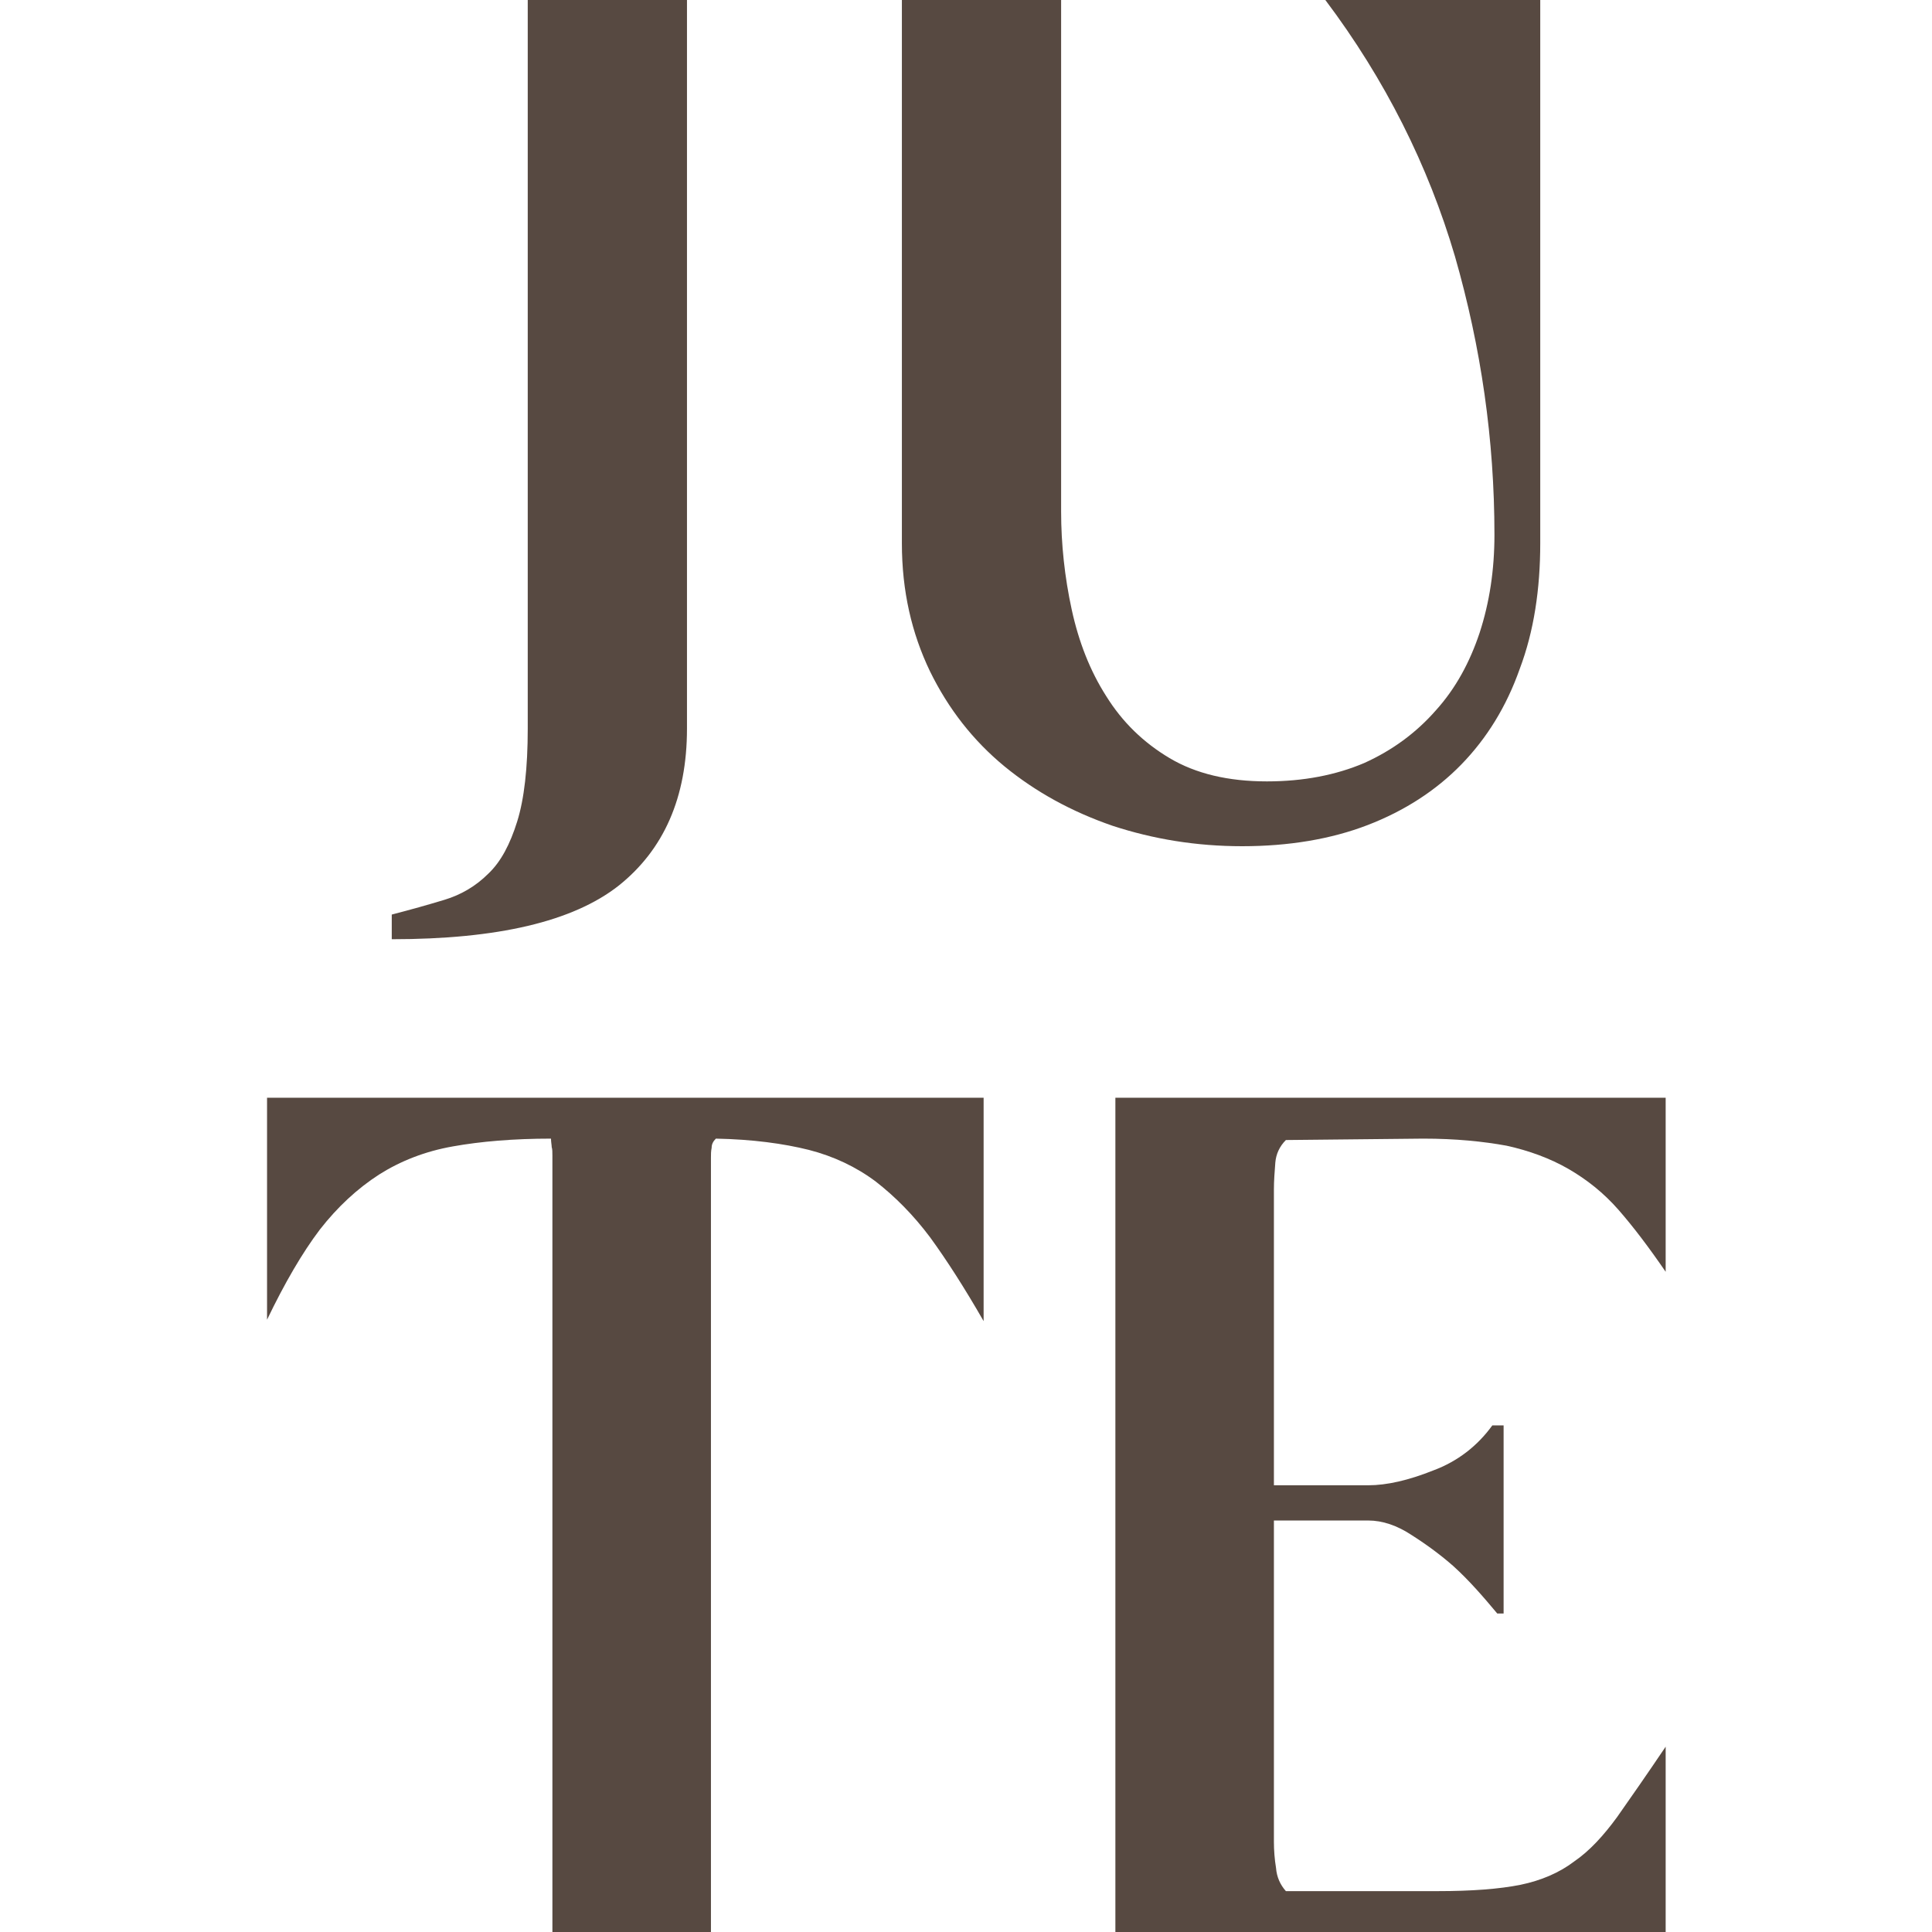
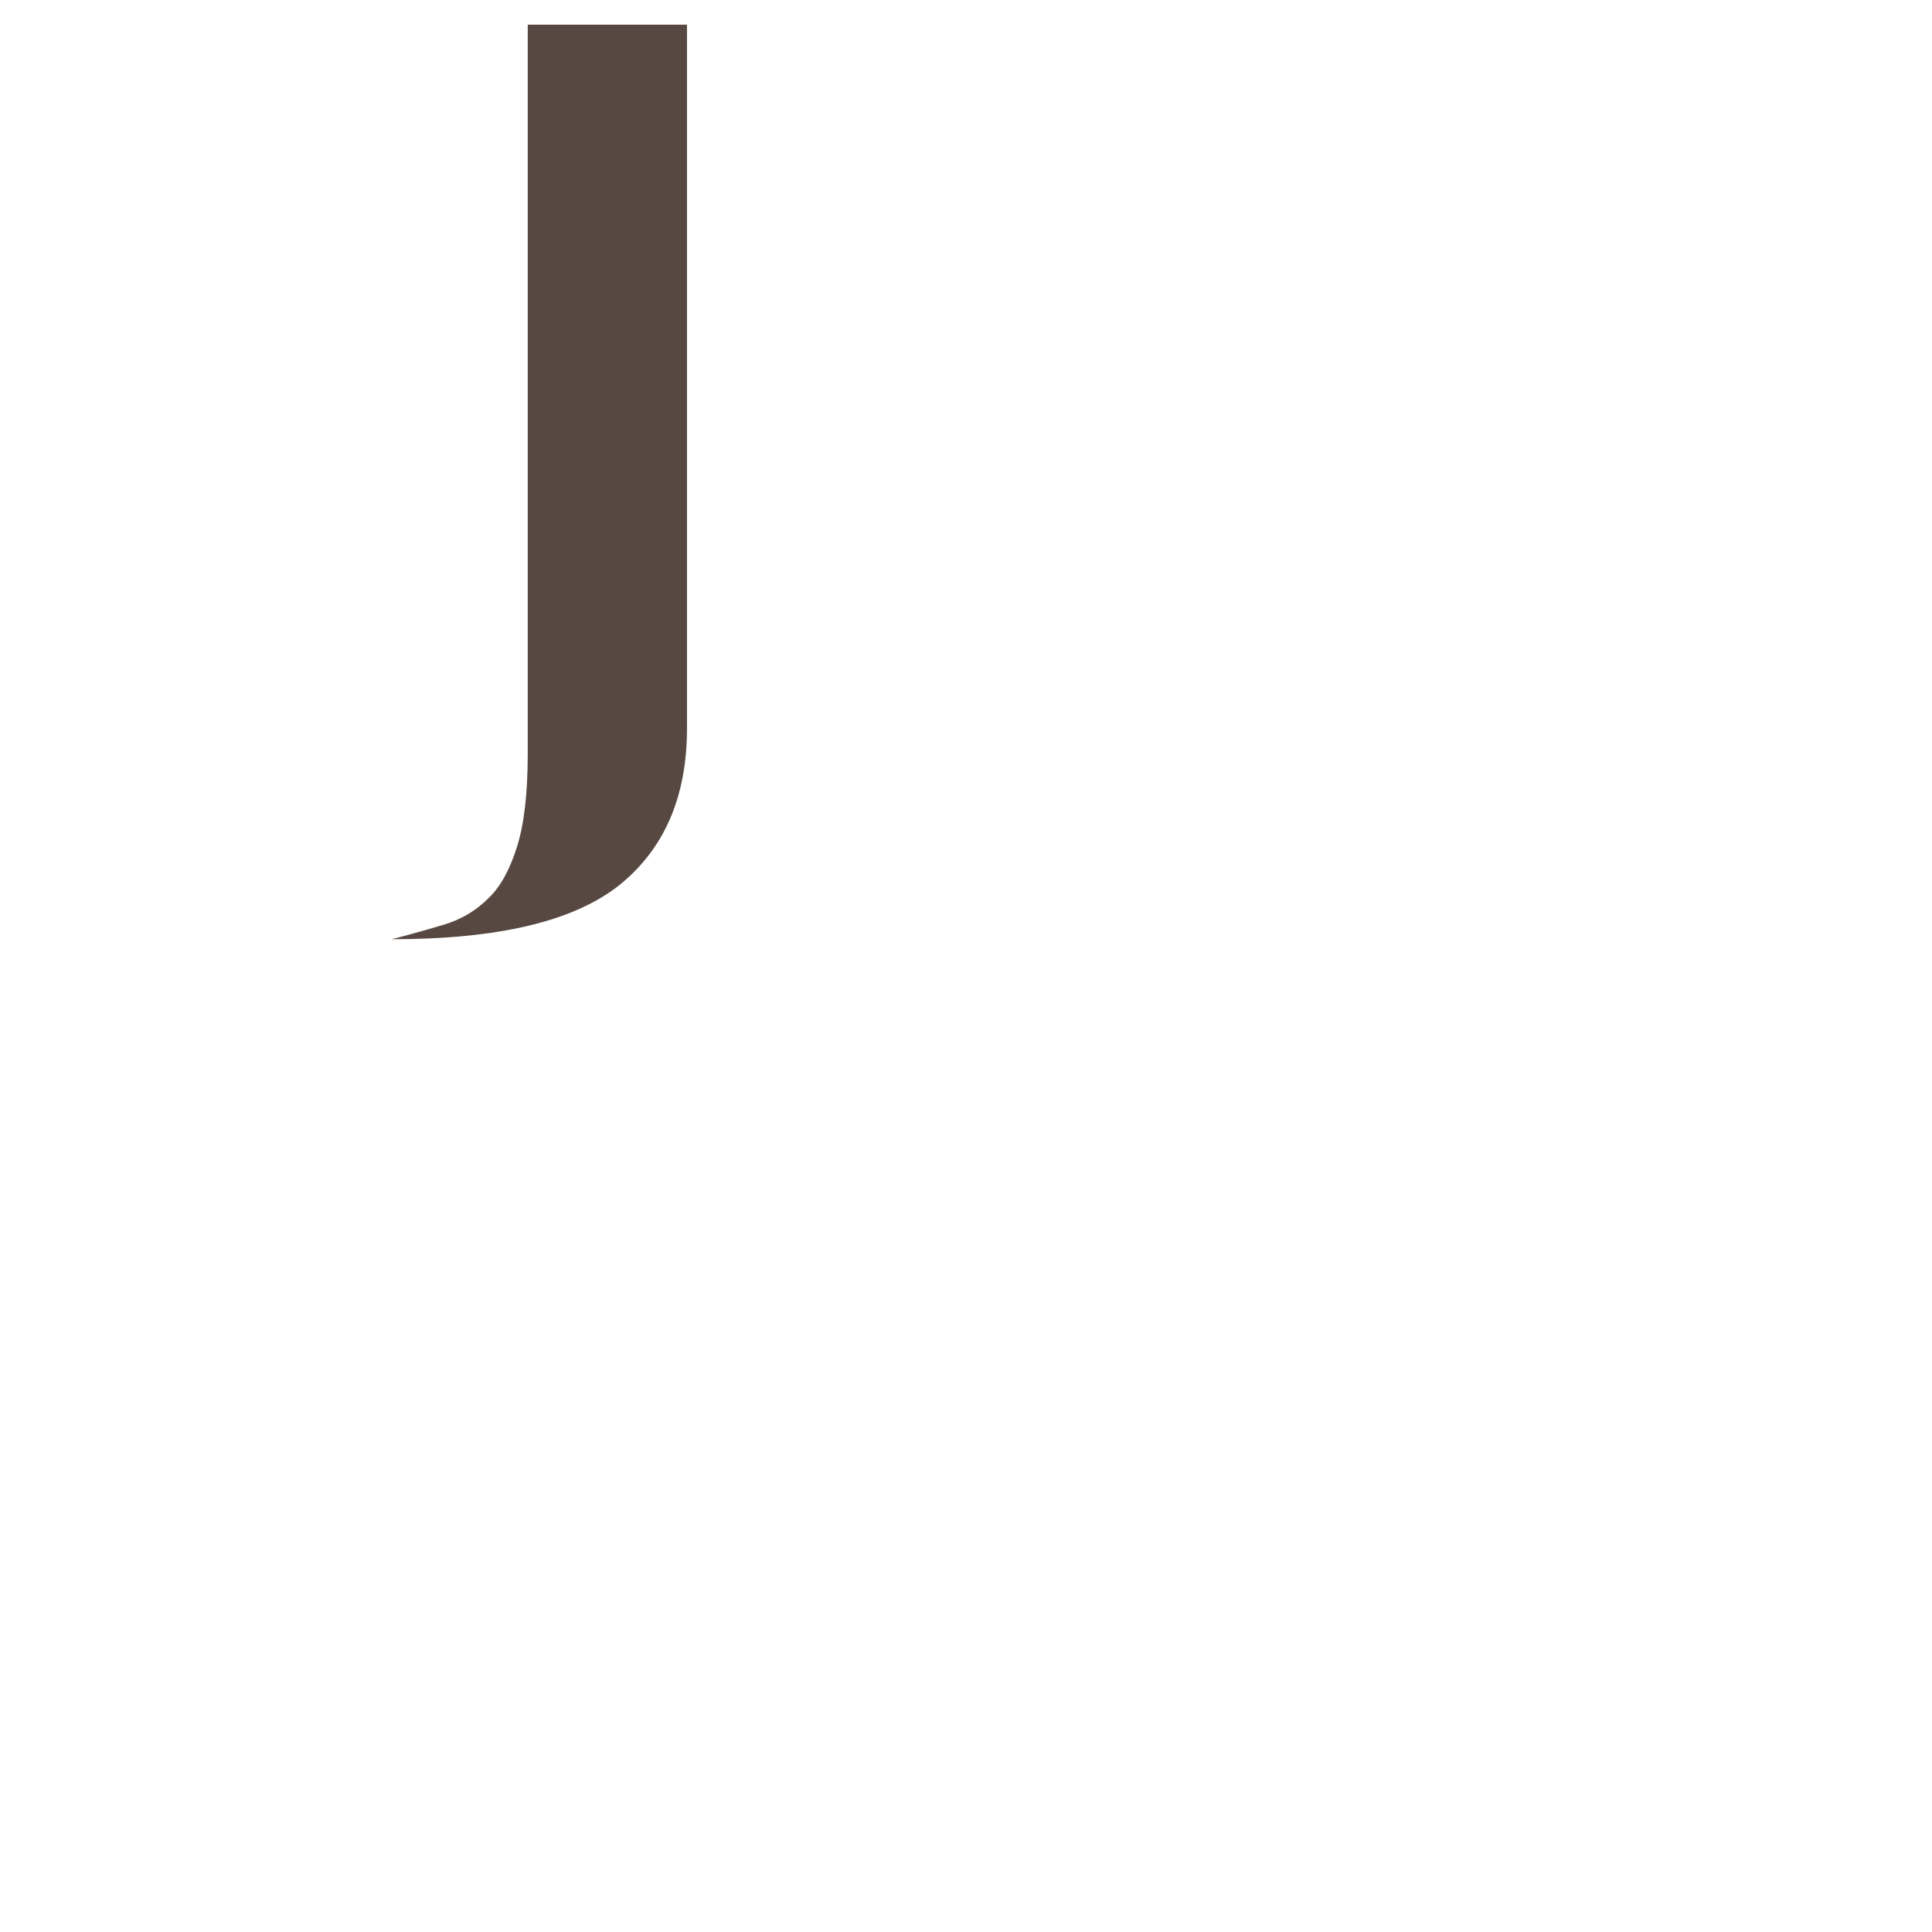
<svg xmlns="http://www.w3.org/2000/svg" xml:space="preserve" width="500px" height="500px" version="1.1" style="shape-rendering:geometricPrecision; text-rendering:geometricPrecision; image-rendering:optimizeQuality; fill-rule:evenodd; clip-rule:evenodd" viewBox="0 0 27.42 27.42">
  <defs>
    <style type="text/css">
   
    .fil1 {fill:none}
    .fil0 {fill:#574941;fill-rule:nonzero}
   
  </style>
    <clipPath id="id0">
      <path d="M0 0l27.42 0 0 27.42 -27.42 0 0 -27.42z" />
    </clipPath>
  </defs>
  <g id="Layer_x0020_1">
    <g>
  </g>
    <g style="clip-path:url(#id0)">
      <g id="_2499909822080">
        <g>
          <g>
-             <path class="fil0" d="M18.08 26.14c0,0.12 0.01,0.25 0.03,0.37 0.01,0.13 0.06,0.24 0.14,0.33l2.15 0c0.49,0 0.88,-0.03 1.18,-0.09 0.29,-0.06 0.55,-0.17 0.76,-0.33 0.22,-0.15 0.42,-0.37 0.61,-0.63 0.19,-0.27 0.42,-0.6 0.69,-1l0 2.63 -7.81 0 0 -11.84 7.81 0 0 2.47c-0.24,-0.35 -0.46,-0.64 -0.67,-0.88 -0.21,-0.24 -0.45,-0.43 -0.71,-0.58 -0.26,-0.15 -0.56,-0.26 -0.88,-0.33 -0.33,-0.06 -0.72,-0.1 -1.18,-0.1l-1.95 0.02c-0.09,0.09 -0.14,0.2 -0.15,0.32 -0.01,0.13 -0.02,0.26 -0.02,0.38l0 4.2 1.34 0c0.26,0 0.57,-0.07 0.92,-0.21 0.35,-0.13 0.63,-0.35 0.84,-0.64l0.16 0 0 2.67 -0.09 0c-0.2,-0.24 -0.4,-0.47 -0.62,-0.67 -0.17,-0.15 -0.37,-0.3 -0.59,-0.44 -0.21,-0.14 -0.42,-0.21 -0.62,-0.21l-1.34 0 0 4.56z" />
-             <path class="fil0" d="M10.09 27.42l-2.25 0 0 -11.02c0,-0.05 0,-0.09 -0.01,-0.12 0,-0.03 -0.01,-0.07 -0.01,-0.12 -0.53,0 -1,0.04 -1.39,0.11 -0.4,0.07 -0.75,0.21 -1.05,0.4 -0.31,0.2 -0.59,0.46 -0.84,0.78 -0.25,0.33 -0.5,0.76 -0.75,1.28l0 -3.15 10.17 0 0 3.17c-0.27,-0.47 -0.52,-0.86 -0.76,-1.19 -0.24,-0.32 -0.5,-0.58 -0.77,-0.79 -0.28,-0.21 -0.6,-0.36 -0.95,-0.45 -0.36,-0.09 -0.8,-0.15 -1.32,-0.16 -0.04,0.04 -0.06,0.08 -0.06,0.13 -0.01,0.05 -0.01,0.09 -0.01,0.14l0 10.99z" />
-           </g>
+             </g>
          <g>
-             <path class="fil0" d="M21.86 7.71c0,0.65 -0.09,1.25 -0.29,1.78 -0.19,0.54 -0.47,0.99 -0.83,1.36 -0.36,0.37 -0.81,0.66 -1.33,0.86 -0.52,0.2 -1.12,0.3 -1.78,0.3 -0.65,0 -1.26,-0.1 -1.84,-0.29 -0.58,-0.2 -1.09,-0.48 -1.53,-0.84 -0.45,-0.37 -0.8,-0.82 -1.06,-1.35 -0.26,-0.54 -0.4,-1.14 -0.4,-1.82l0 -7.71 2.26 0 0 7.26c0,0.46 0.05,0.93 0.15,1.39 0.1,0.46 0.26,0.87 0.49,1.23 0.23,0.37 0.53,0.66 0.9,0.88 0.37,0.22 0.83,0.33 1.38,0.33 0.52,0 0.98,-0.09 1.38,-0.26 0.4,-0.18 0.74,-0.43 1.02,-0.75 0.28,-0.31 0.48,-0.68 0.62,-1.1 0.14,-0.43 0.21,-0.89 0.21,-1.39 0,-1.35 -0.19,-2.66 -0.56,-3.95 -0.38,-1.29 -0.99,-2.51 -1.84,-3.64l3.05 0 0 7.71z" />
-             <path class="fil0" d="M9.75 10.34c0,0.98 -0.33,1.72 -0.97,2.23 -0.65,0.51 -1.72,0.76 -3.22,0.76l0 -0.35c0.27,-0.07 0.52,-0.14 0.75,-0.21 0.23,-0.07 0.44,-0.19 0.62,-0.37 0.18,-0.17 0.31,-0.42 0.41,-0.74 0.1,-0.32 0.15,-0.76 0.15,-1.32l0 -10.34 2.26 0 0 10.34z" />
+             <path class="fil0" d="M9.75 10.34c0,0.98 -0.33,1.72 -0.97,2.23 -0.65,0.51 -1.72,0.76 -3.22,0.76c0.27,-0.07 0.52,-0.14 0.75,-0.21 0.23,-0.07 0.44,-0.19 0.62,-0.37 0.18,-0.17 0.31,-0.42 0.41,-0.74 0.1,-0.32 0.15,-0.76 0.15,-1.32l0 -10.34 2.26 0 0 10.34z" />
          </g>
        </g>
      </g>
    </g>
-     <polygon class="fil1" points="0,0 27.42,0 27.42,27.42 0,27.42 " />
  </g>
</svg>